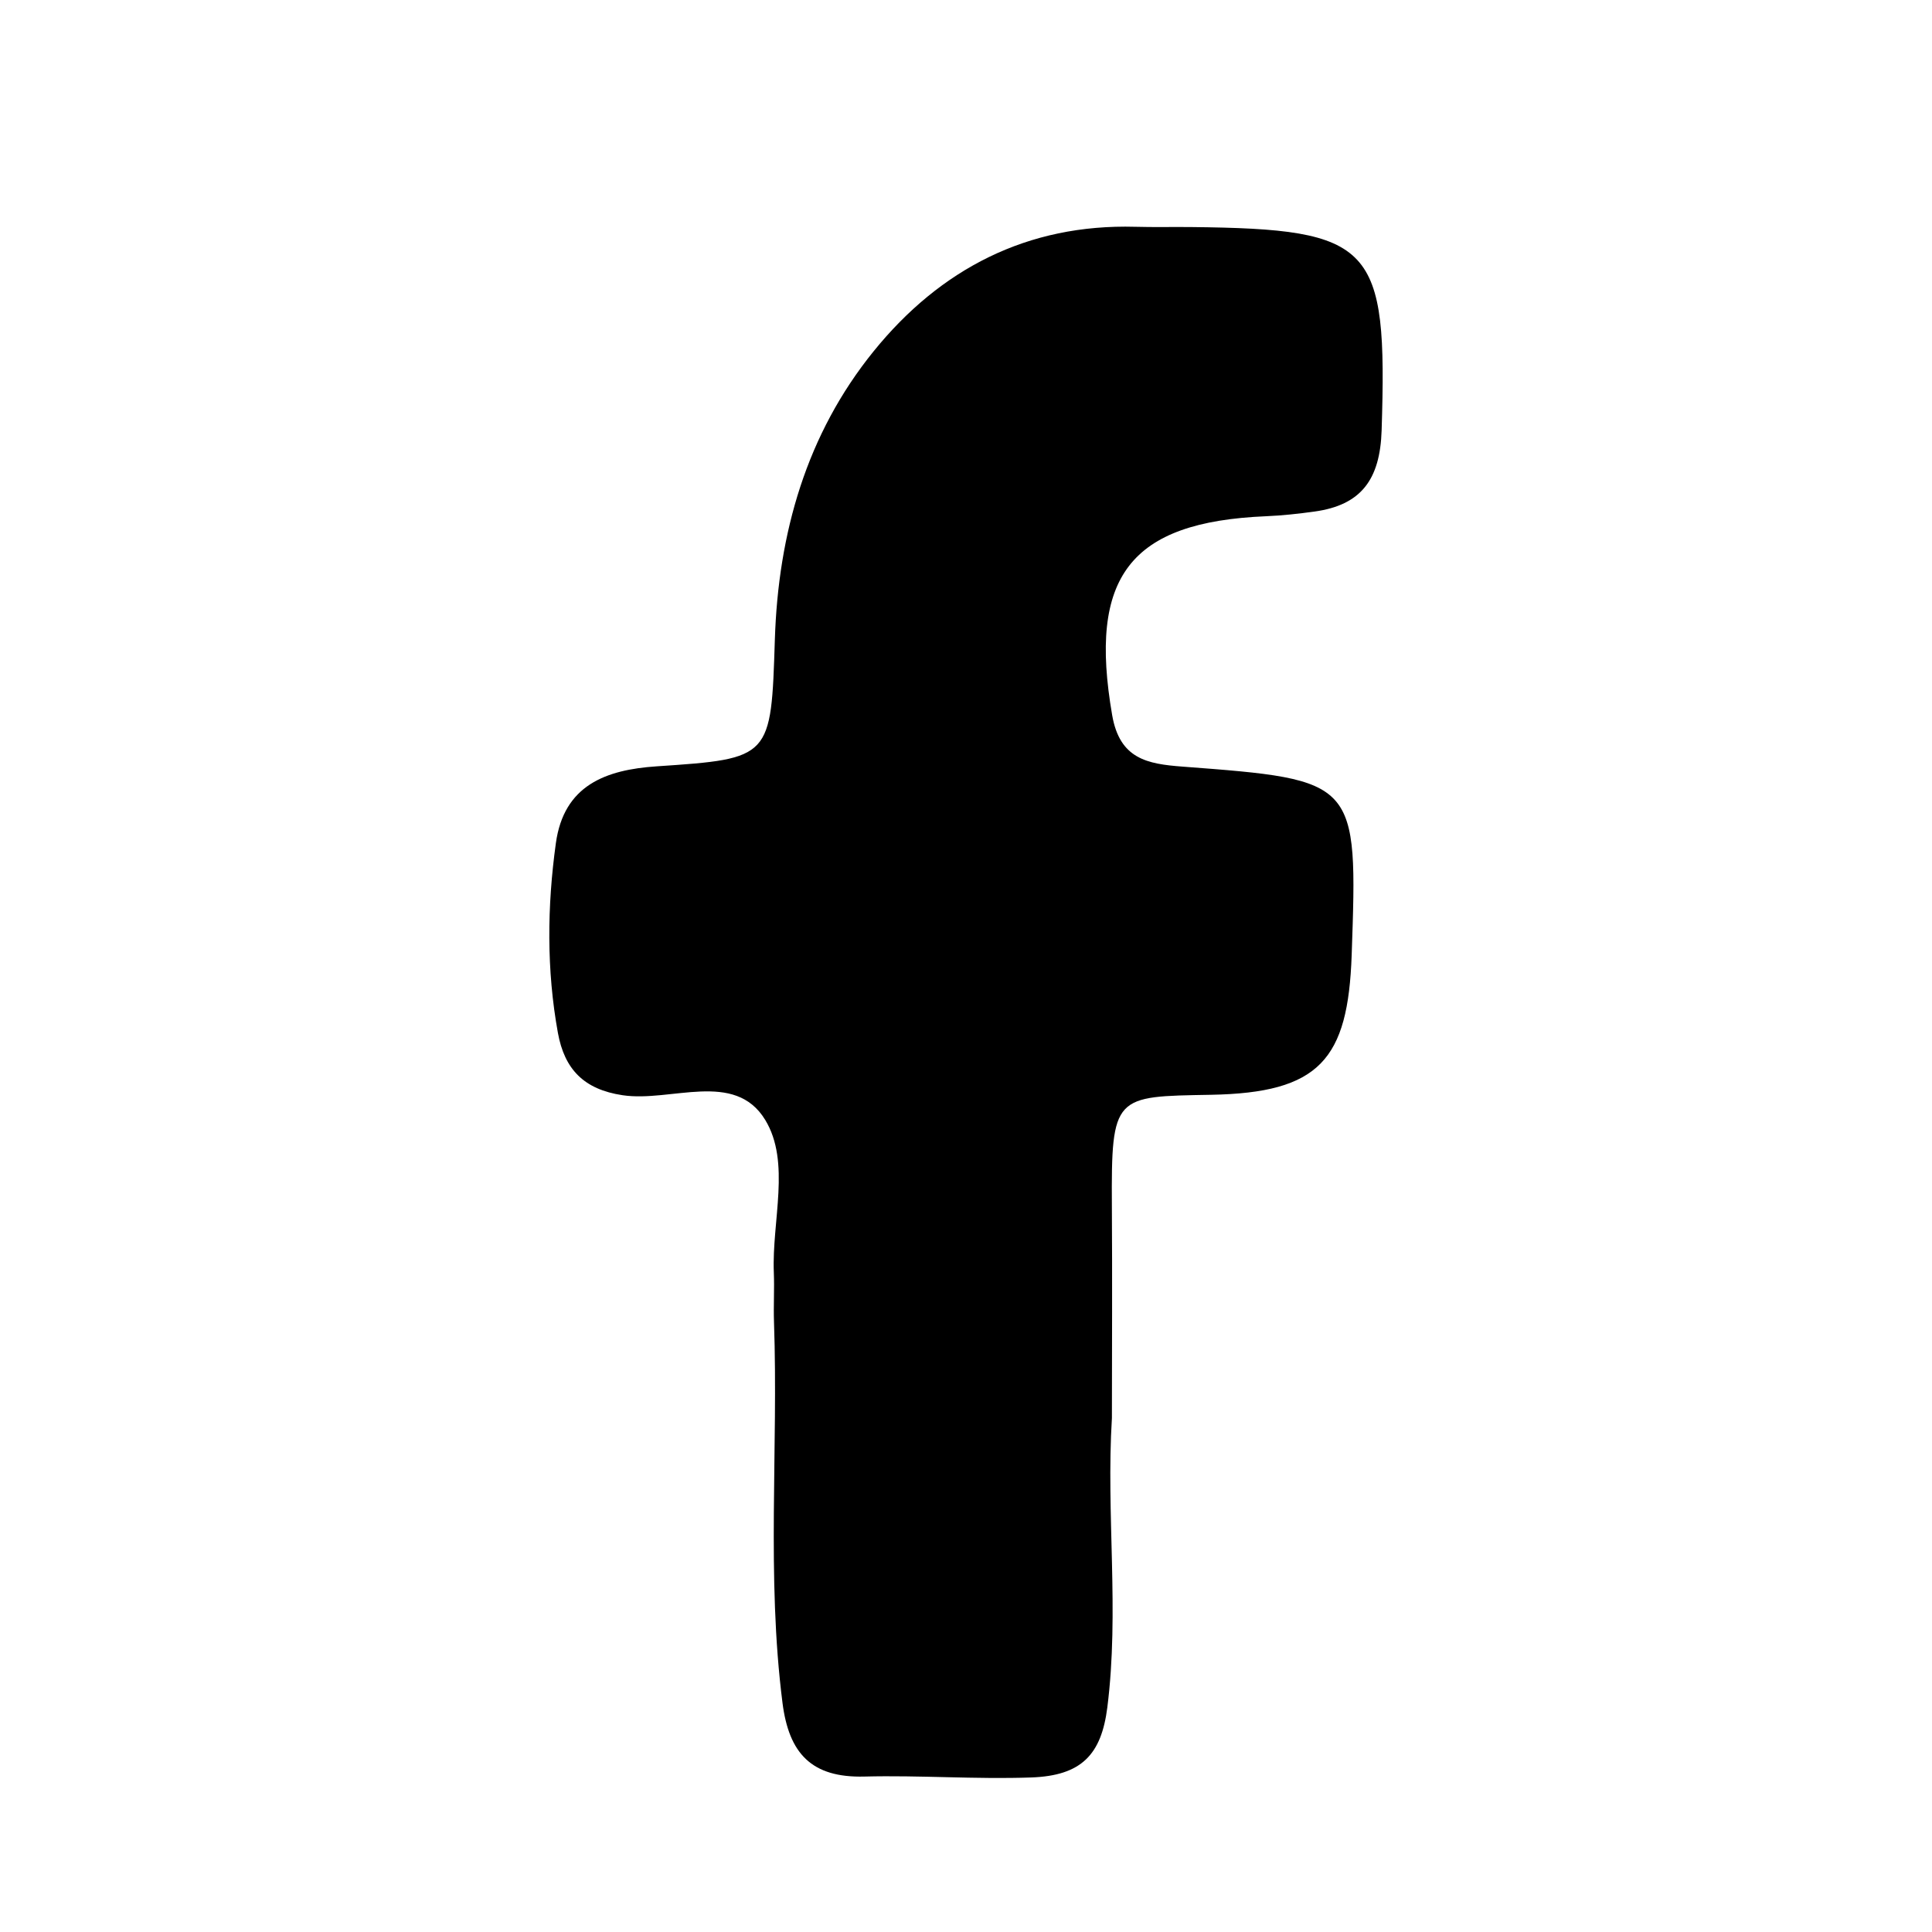
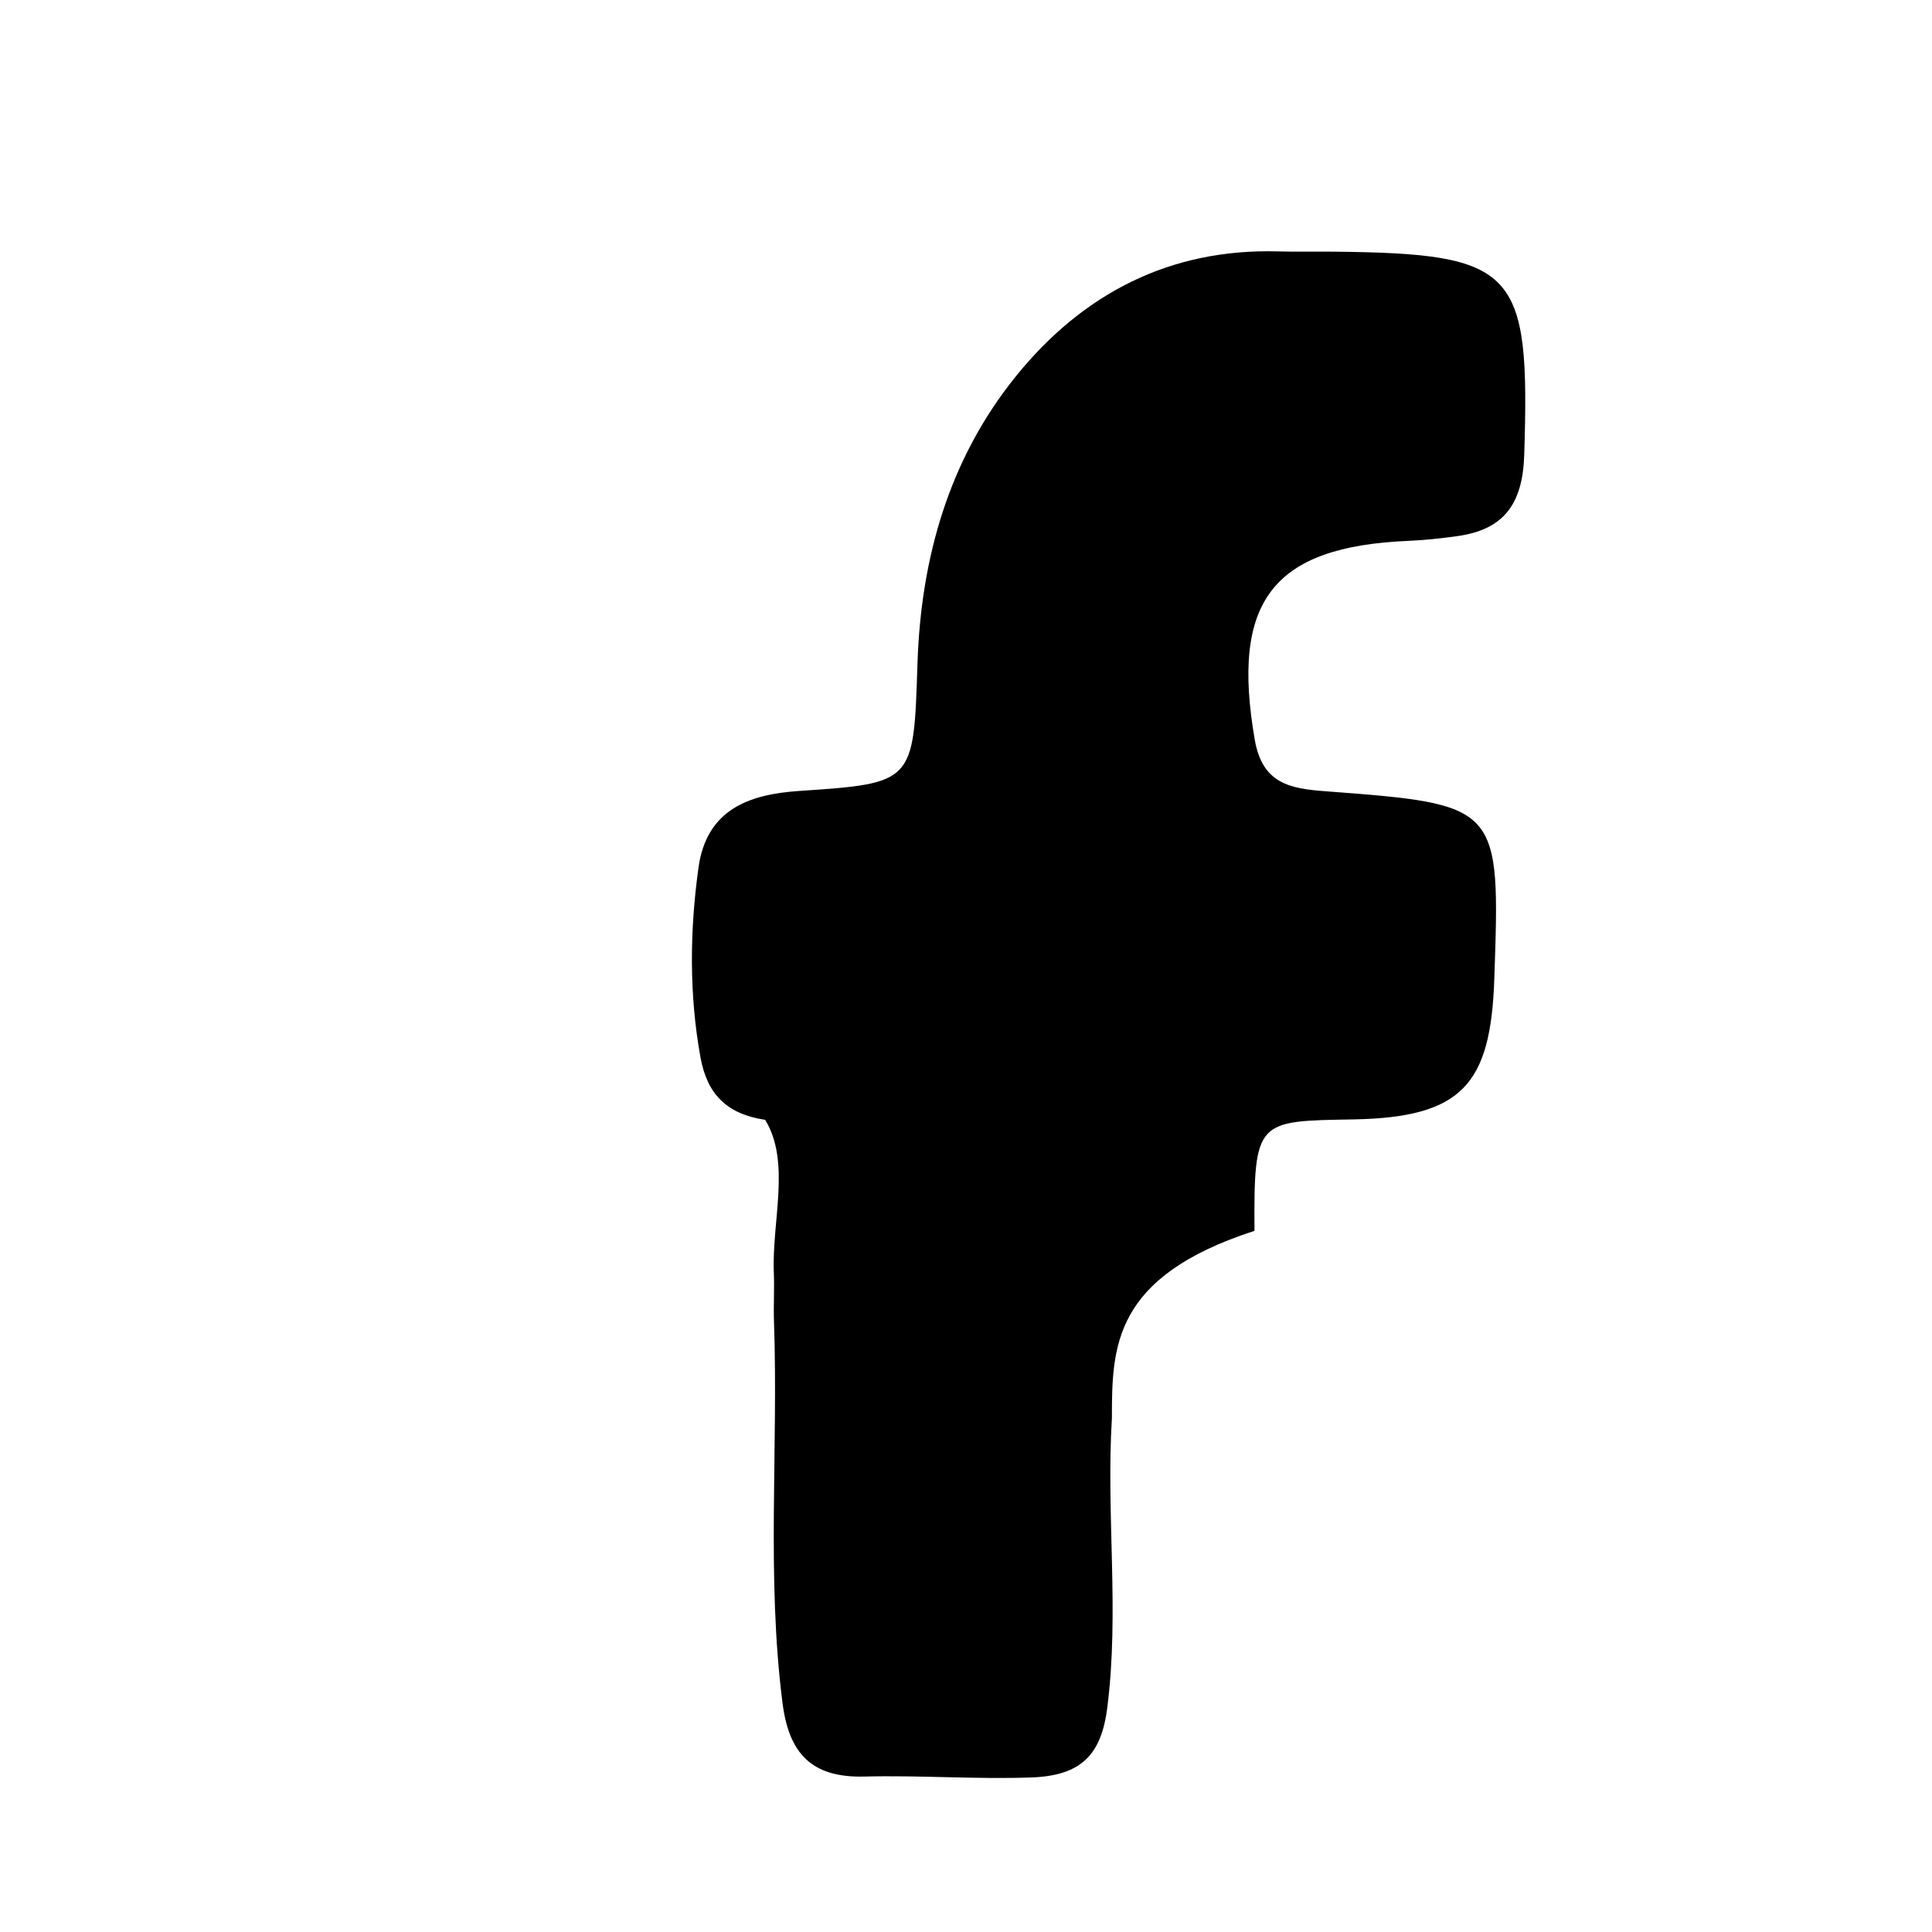
<svg xmlns="http://www.w3.org/2000/svg" version="1.1" id="Capa_1" x="0px" y="0px" viewBox="0 0 276.583 276.583" style="enable-background:new 0 0 276.583 276.583;" xml:space="preserve">
  <style type="text/css">
	.st0{fill:#6FAC5F;}
	.st1{fill:#FFFFFF;stroke:#FFFFFF;stroke-width:4;stroke-miterlimit:10;}
	.st2{fill:#FFFFFF;}
</style>
-   <path d="M159.179,203.016c-0.848,13.789,1.088,27.6-0.654,41.401c-0.855,6.777-3.7,9.791-10.902,10.043  c-7.994,0.28-15.937-0.335-23.882-0.13c-7.585,0.196-10.8-3.332-11.719-10.541  c-2.312-18.143-0.587-36.356-1.218-54.523c-0.082-2.356,0.072-4.721-0.024-7.077  c-0.3-7.378,2.459-15.824-1.24-21.875c-4.372-7.153-13.469-2.483-20.414-3.523  c-5.553-0.832-8.313-3.731-9.256-8.918c-1.641-9.031-1.542-18.136-0.292-27.168  c1.146-8.282,7.121-10.51,14.443-10.998c16.412-1.095,16.366-1.183,16.906-18.148  c0.485-15.232,4.528-29.403,14.144-41.276c9.558-11.8,22.018-18.242,37.462-17.815  c2.661,0.074,5.325,0.009,7.987,0.037c26.189,0.275,28.116,2.56,27.272,29.108  c-0.224,7.056-2.94,10.697-9.598,11.618c-2.302,0.318-4.622,0.575-6.942,0.672  c-19.529,0.822-25.46,8.677-22.034,28.487c1.084,6.266,5.038,6.977,10.028,7.354  c25.129,1.897,25.125,1.948,24.259,26.966c-0.52,15.018-4.611,19.738-20.157,20.019  c-13.802,0.25-14.272-0.03-14.173,15.953C159.241,182.792,159.19,192.903,159.179,203.016z" />
+   <path d="M159.179,203.016c-0.848,13.789,1.088,27.6-0.654,41.401c-0.855,6.777-3.7,9.791-10.902,10.043  c-7.994,0.28-15.937-0.335-23.882-0.13c-7.585,0.196-10.8-3.332-11.719-10.541  c-2.312-18.143-0.587-36.356-1.218-54.523c-0.082-2.356,0.072-4.721-0.024-7.077  c-0.3-7.378,2.459-15.824-1.24-21.875c-5.553-0.832-8.313-3.731-9.256-8.918c-1.641-9.031-1.542-18.136-0.292-27.168  c1.146-8.282,7.121-10.51,14.443-10.998c16.412-1.095,16.366-1.183,16.906-18.148  c0.485-15.232,4.528-29.403,14.144-41.276c9.558-11.8,22.018-18.242,37.462-17.815  c2.661,0.074,5.325,0.009,7.987,0.037c26.189,0.275,28.116,2.56,27.272,29.108  c-0.224,7.056-2.94,10.697-9.598,11.618c-2.302,0.318-4.622,0.575-6.942,0.672  c-19.529,0.822-25.46,8.677-22.034,28.487c1.084,6.266,5.038,6.977,10.028,7.354  c25.129,1.897,25.125,1.948,24.259,26.966c-0.52,15.018-4.611,19.738-20.157,20.019  c-13.802,0.25-14.272-0.03-14.173,15.953C159.241,182.792,159.19,192.903,159.179,203.016z" />
</svg>